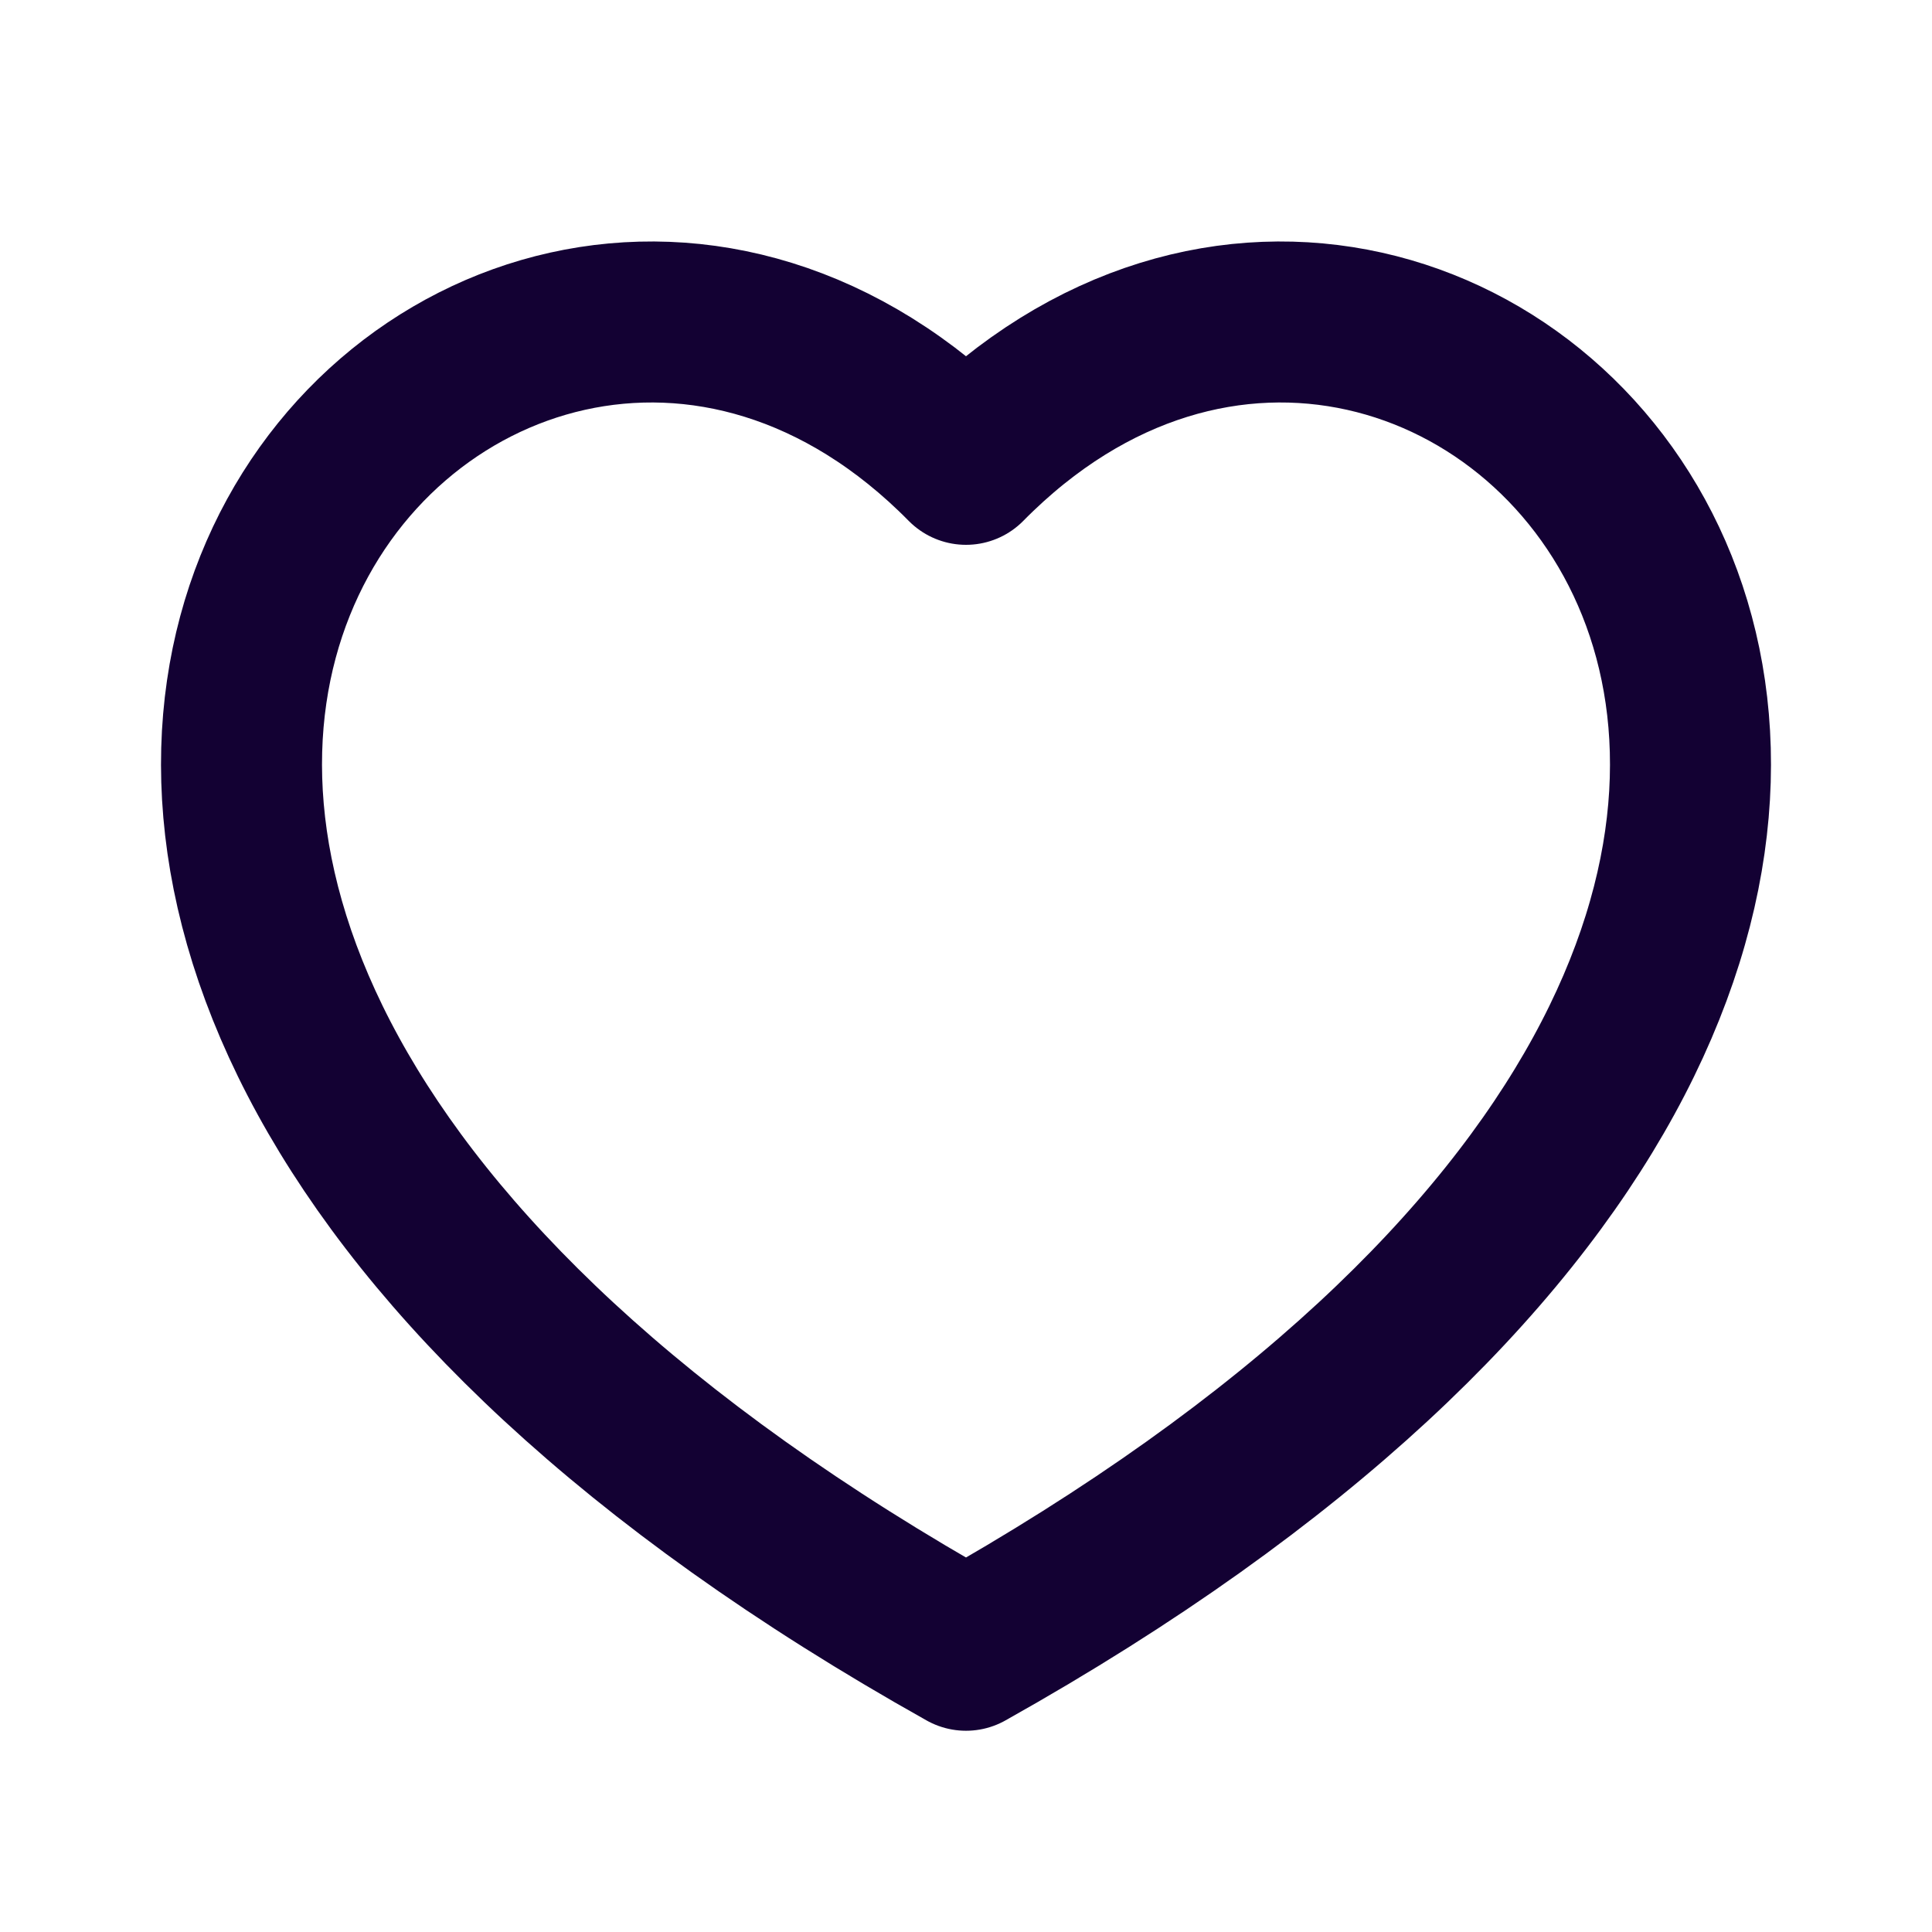
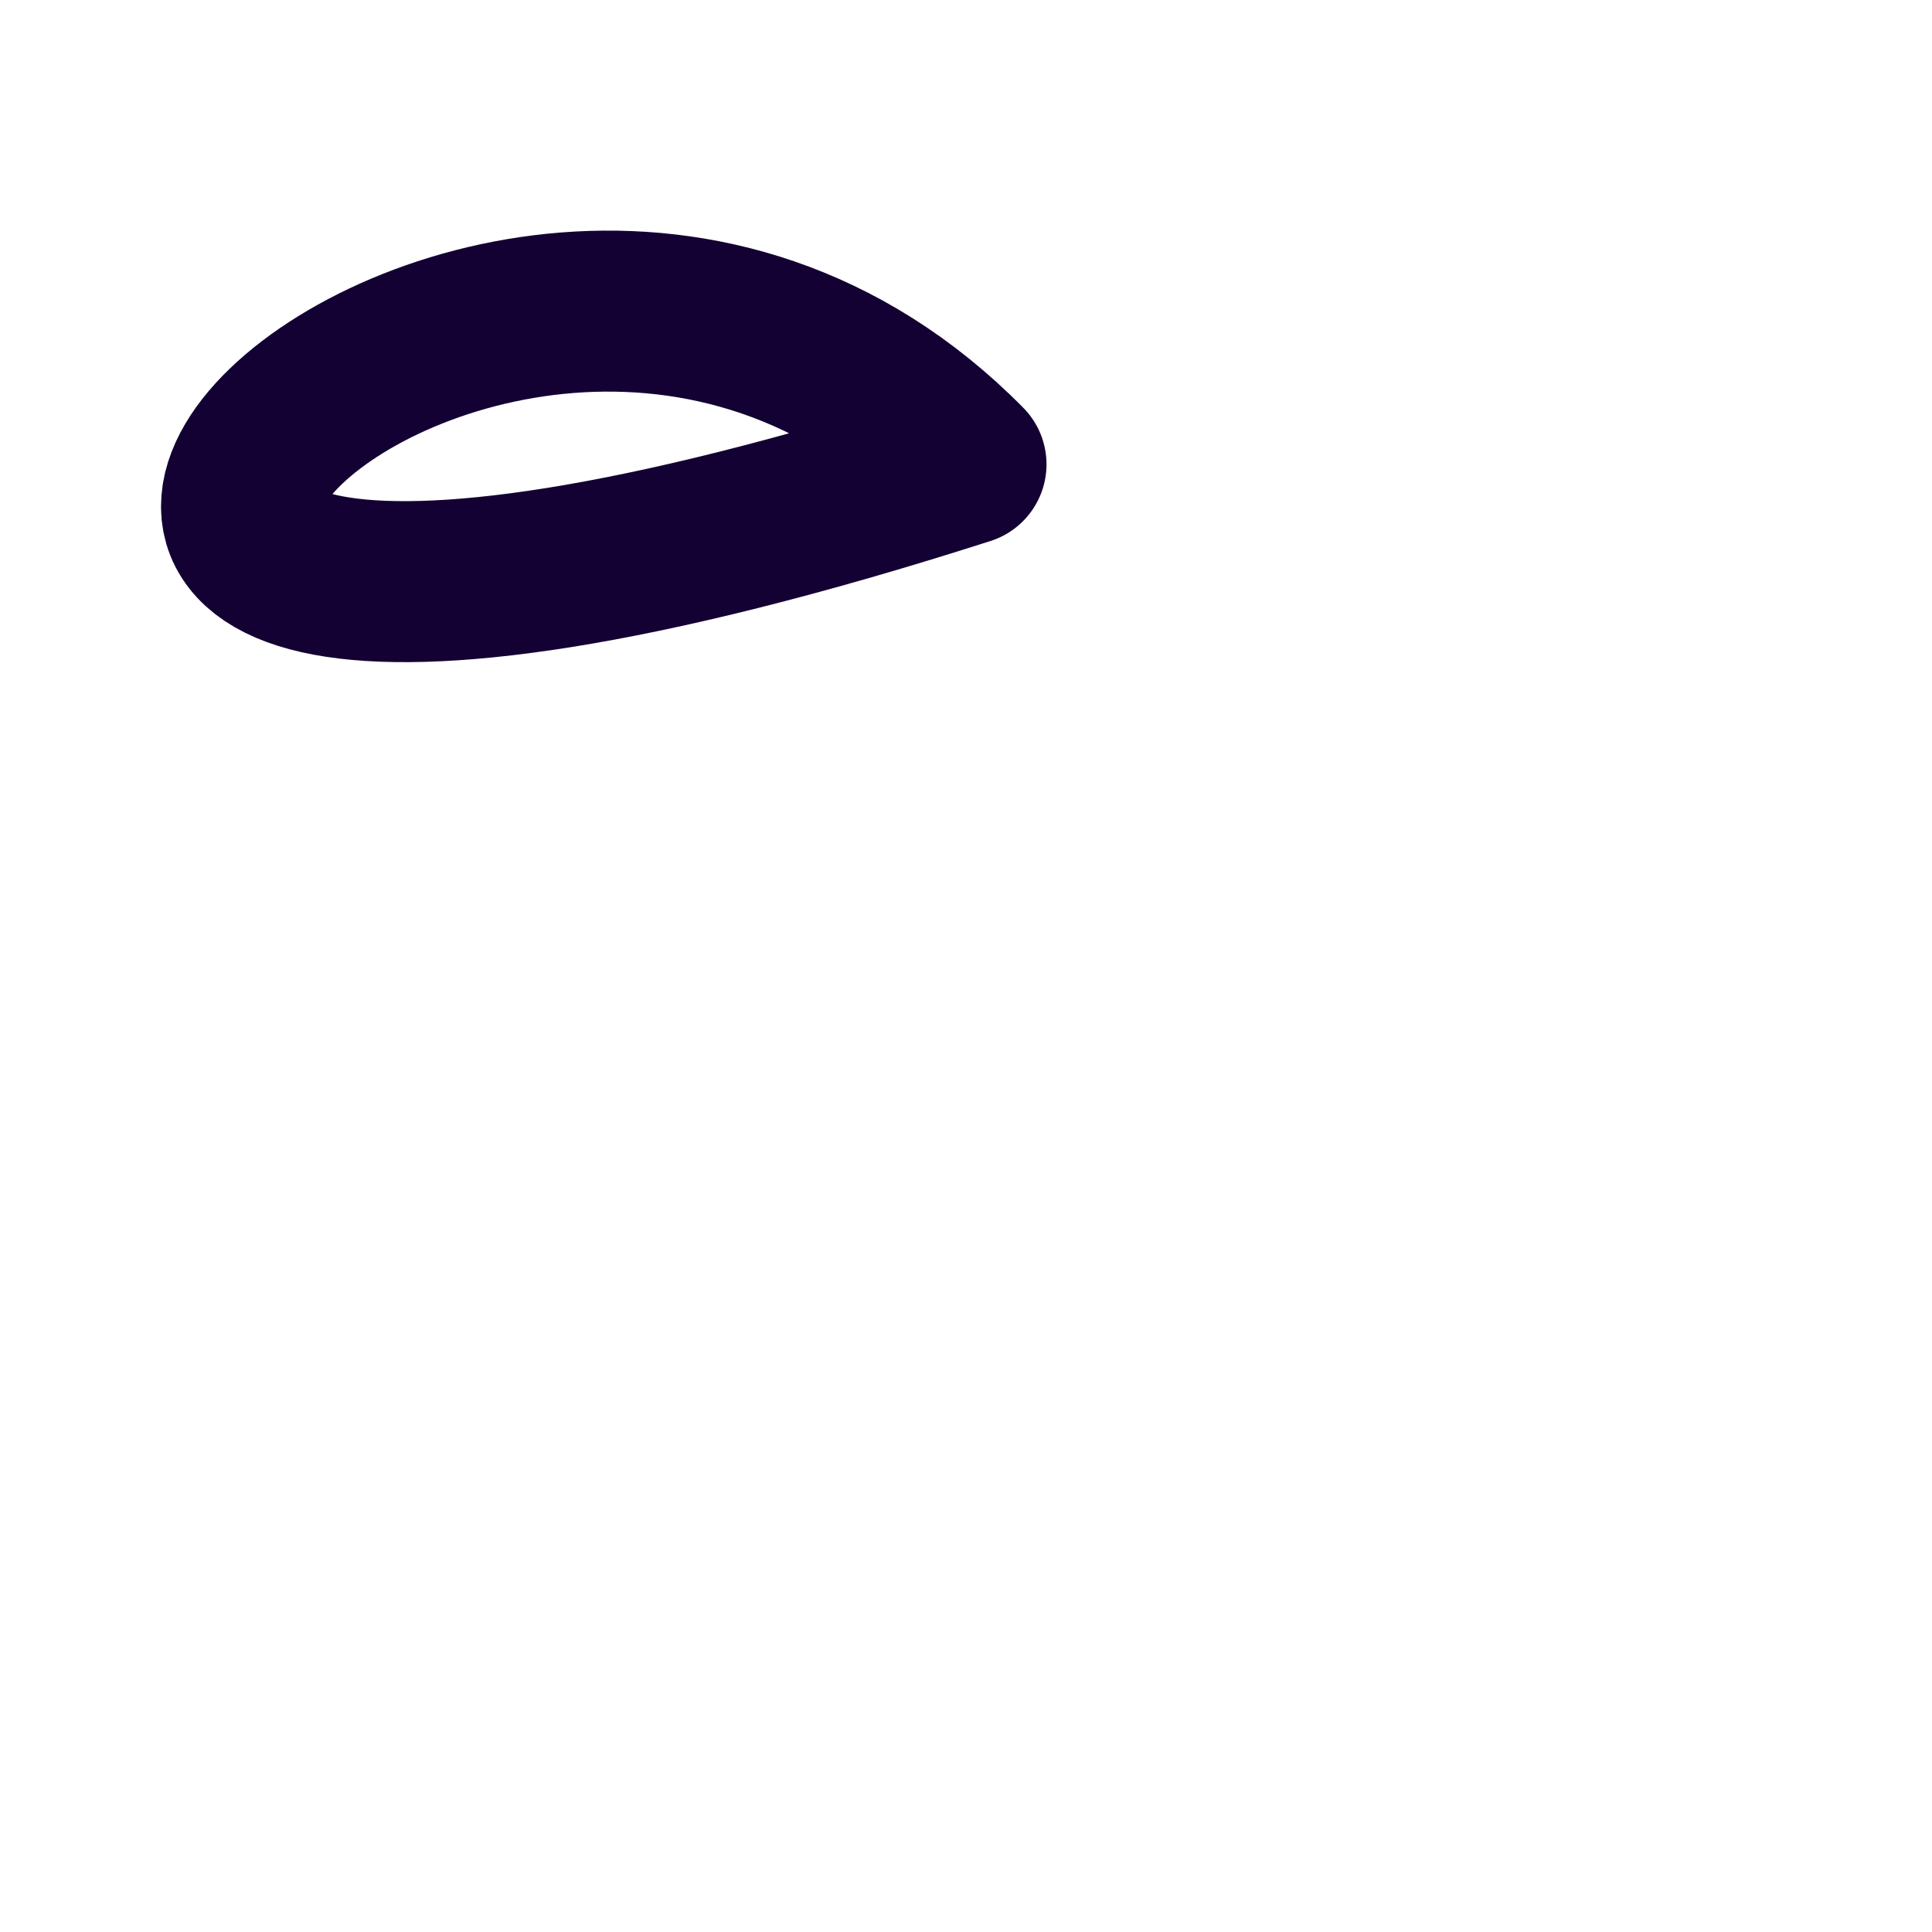
<svg xmlns="http://www.w3.org/2000/svg" width="24" height="24" viewBox="0 0 24 24" fill="none">
-   <path d="M12 5.768C18.162 -0.482 28.725 11.126 12 20.5C-4.725 11.126 5.838 -0.482 12 5.768Z" stroke="#130133" stroke-width="2" stroke-linejoin="round" />
+   <path d="M12 5.768C-4.725 11.126 5.838 -0.482 12 5.768Z" stroke="#130133" stroke-width="2" stroke-linejoin="round" />
</svg>